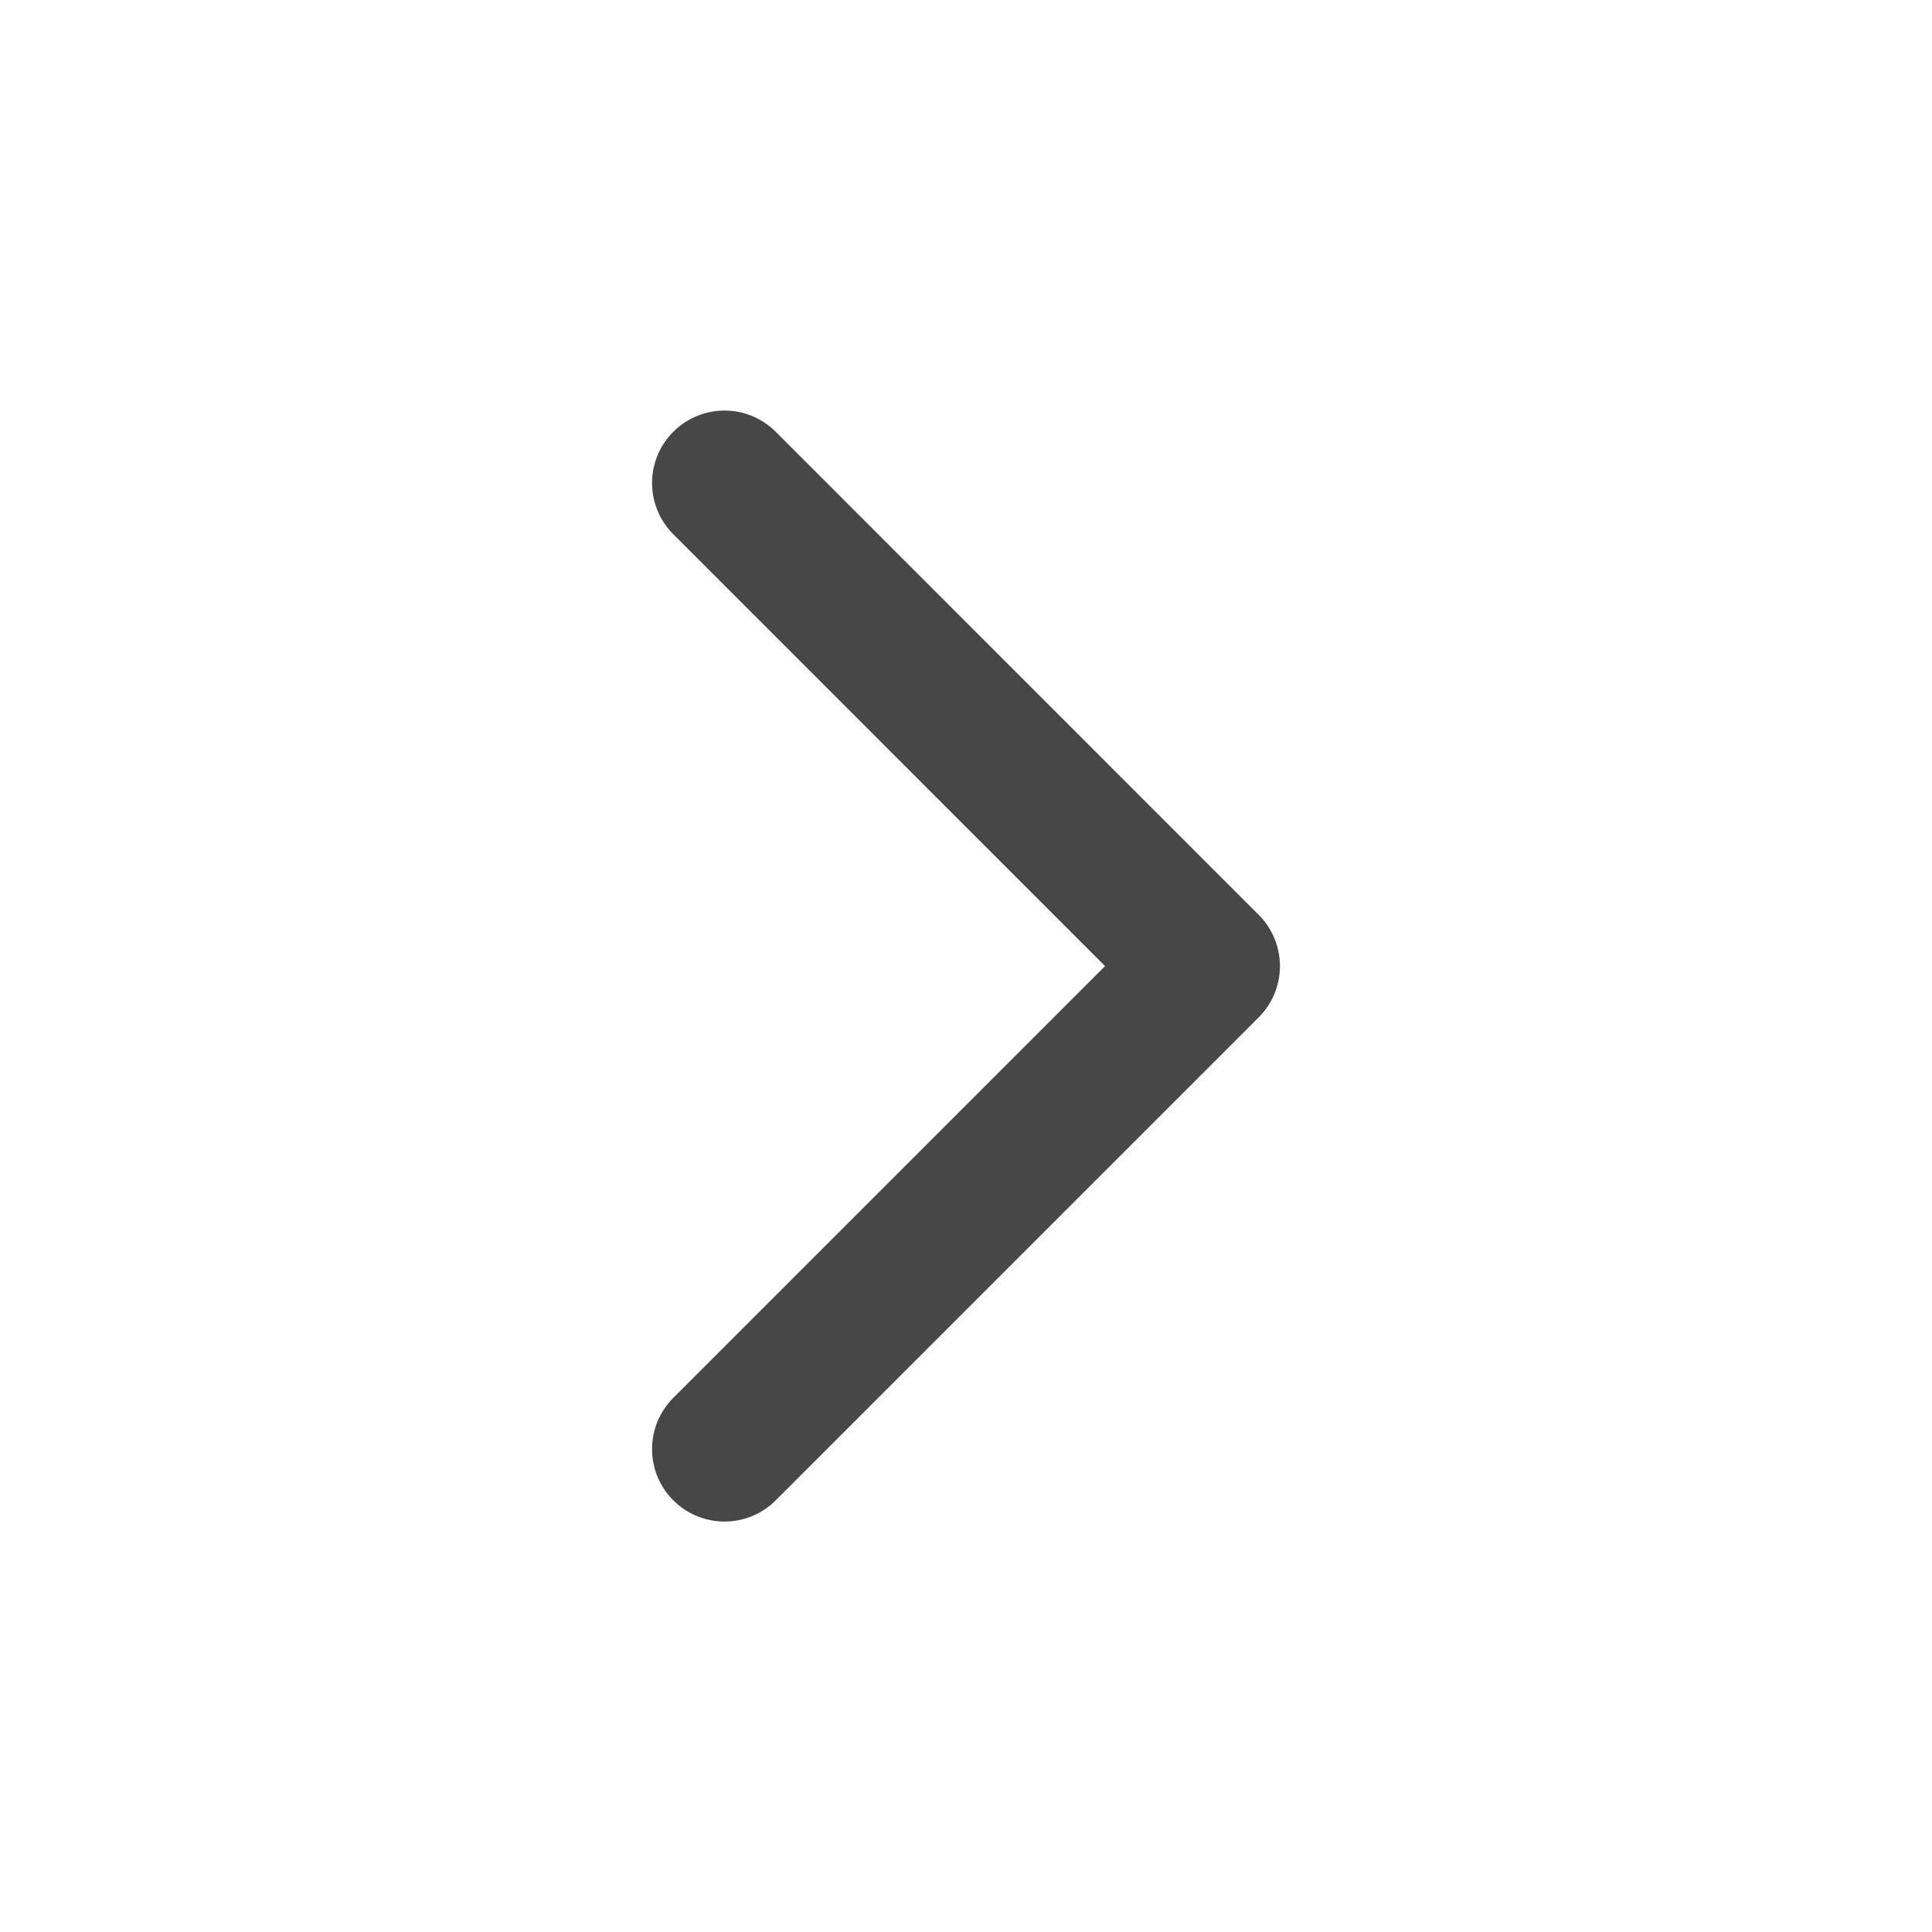
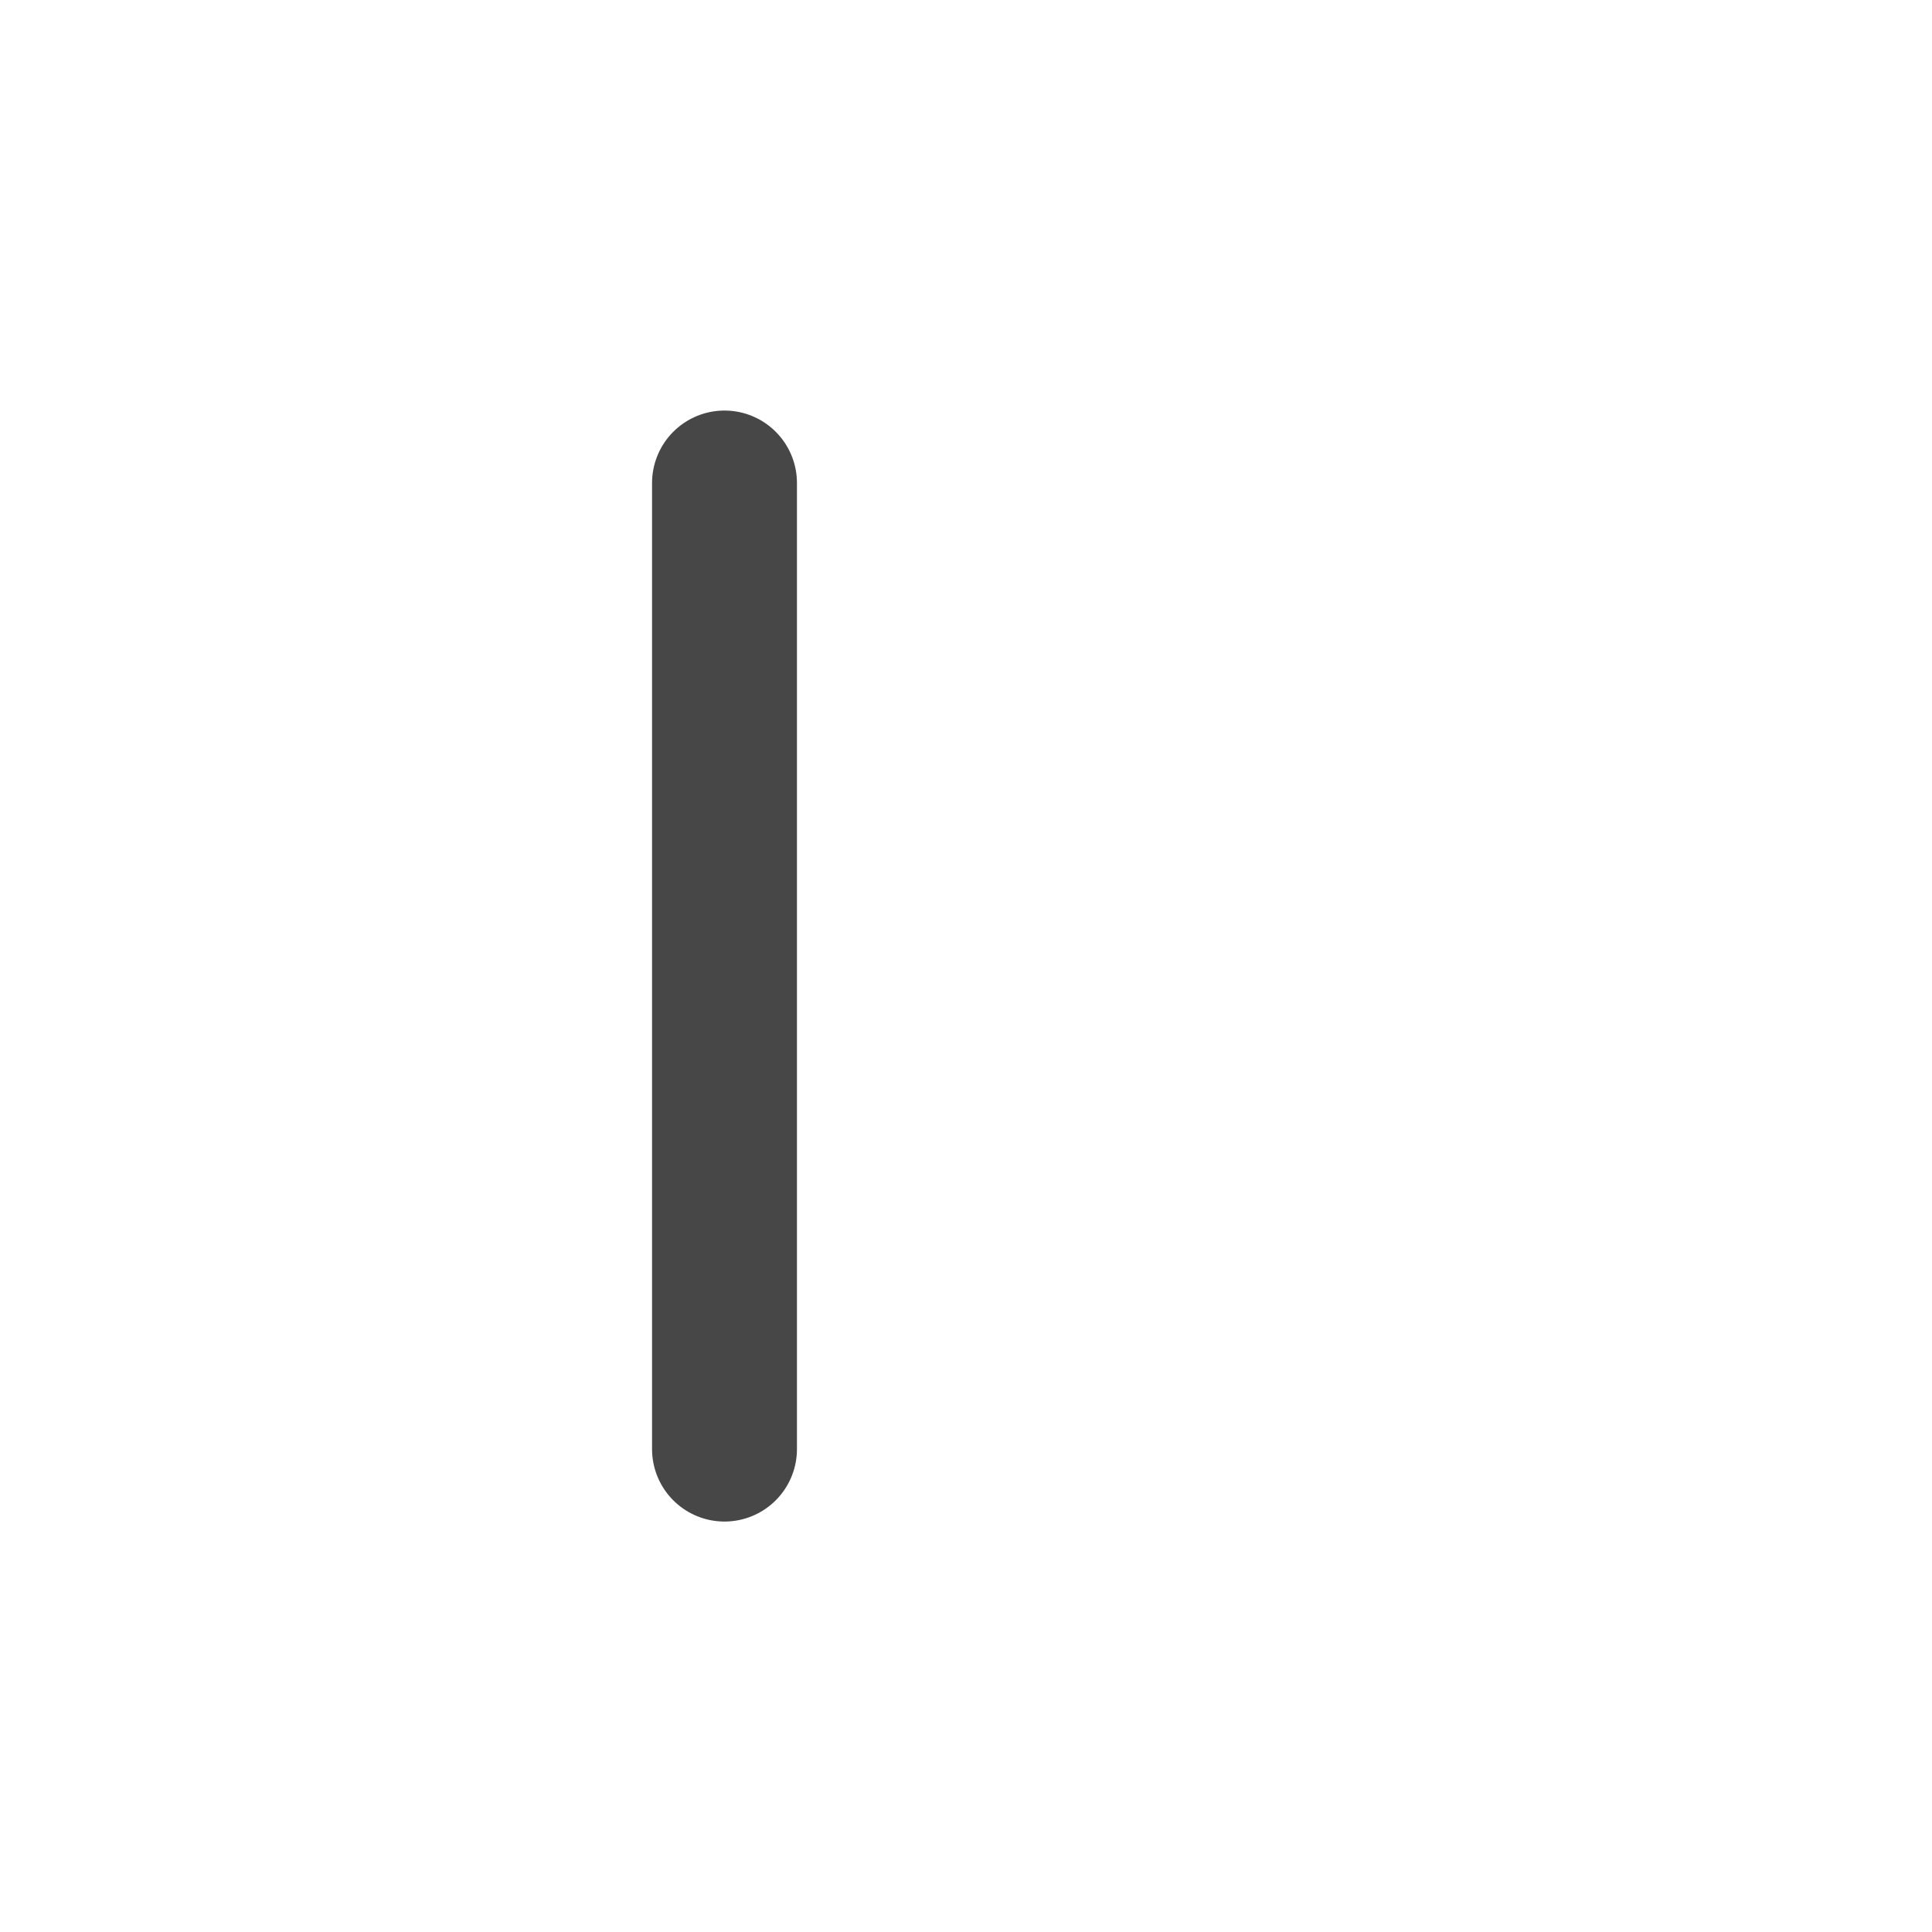
<svg xmlns="http://www.w3.org/2000/svg" width="20" height="20" viewBox="0 0 20 20" fill="none">
-   <path d="M7.5 15.001L12.5 10.001L7.5 5" stroke="#474748" stroke-width="1.5" stroke-linecap="round" stroke-linejoin="round" />
+   <path d="M7.5 15.001L7.5 5" stroke="#474748" stroke-width="1.5" stroke-linecap="round" stroke-linejoin="round" />
</svg>